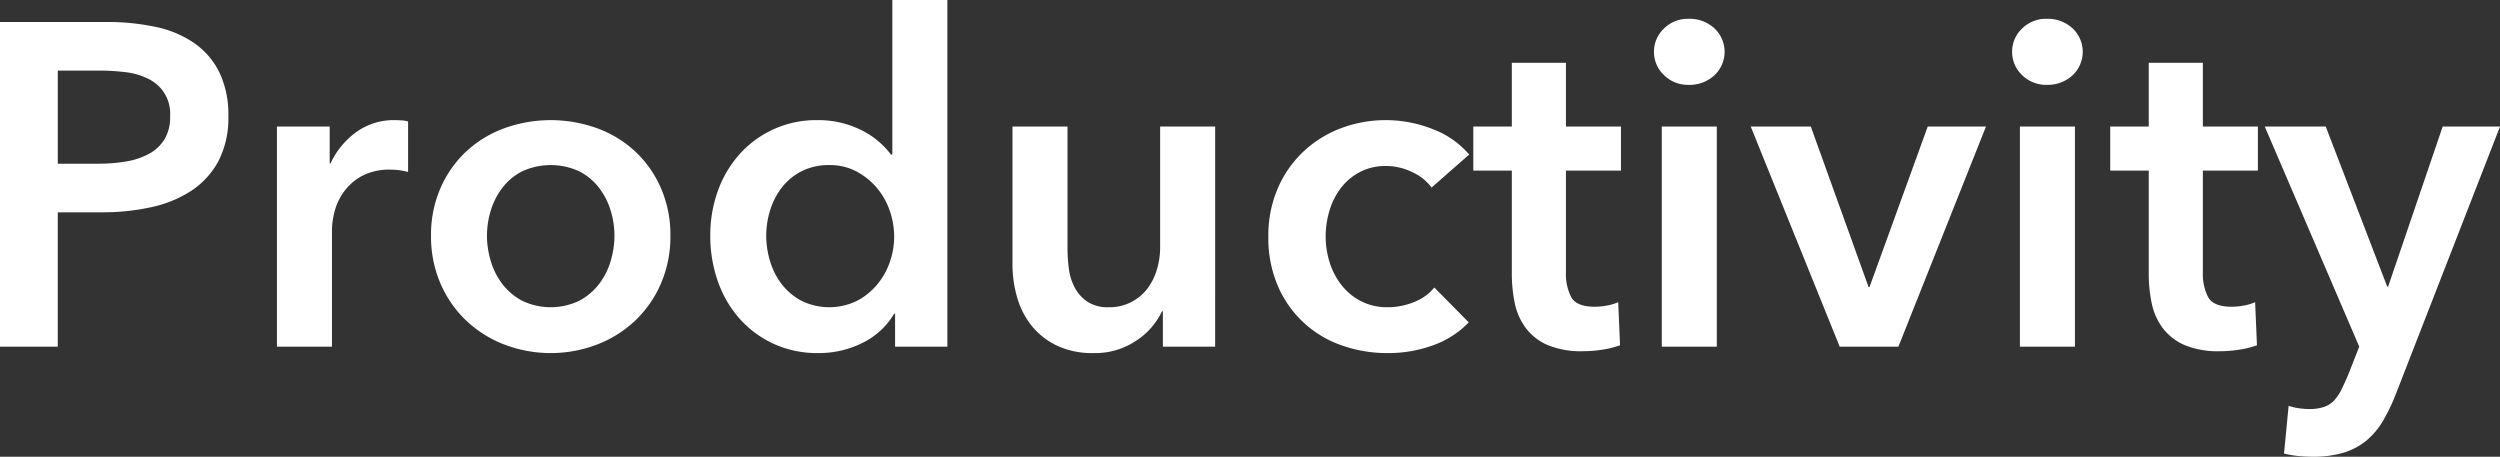
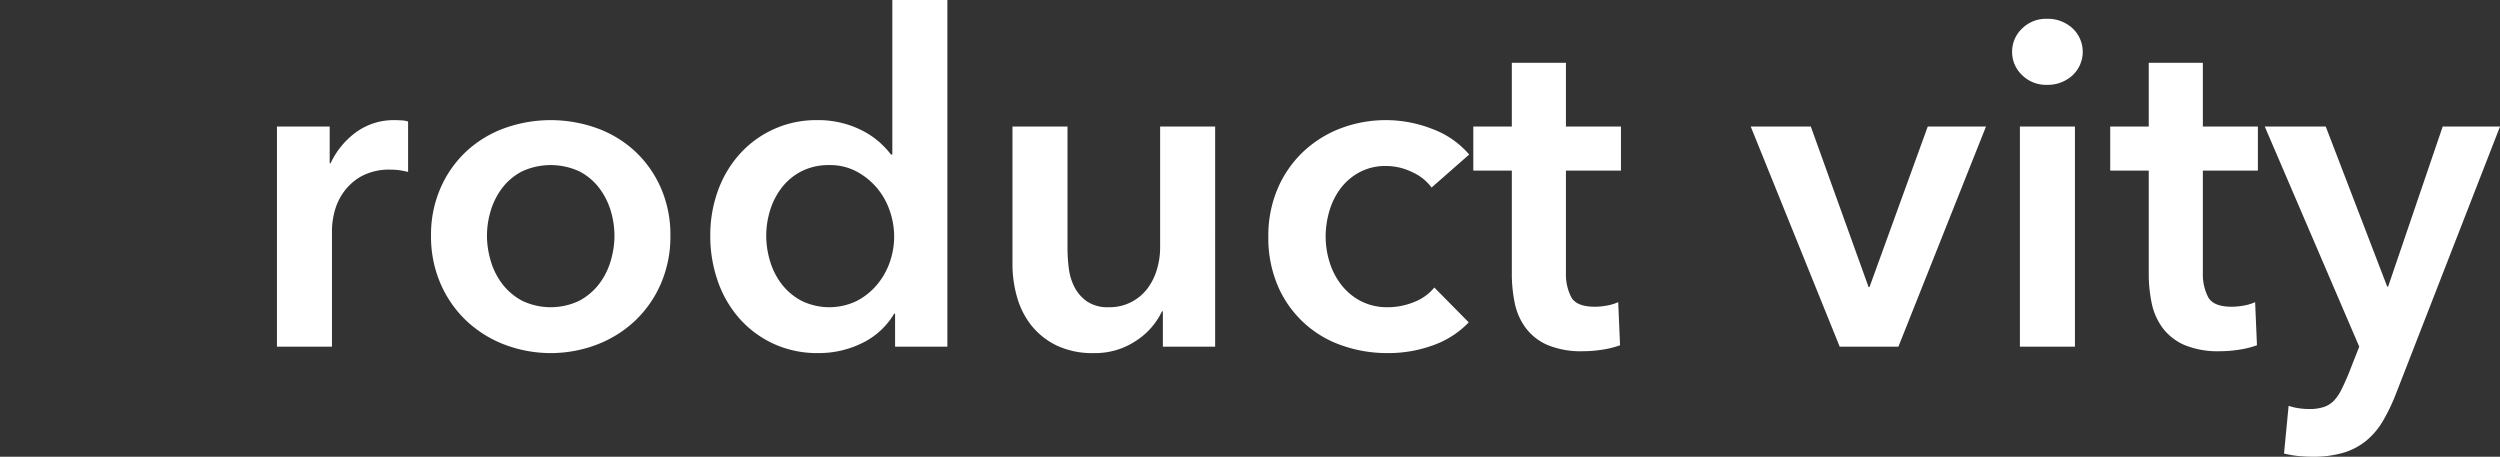
<svg xmlns="http://www.w3.org/2000/svg" width="327.113" height="59.759" viewBox="0 0 327.113 59.759">
  <rect x="0" y="0" width="327.113" height="59.759" fill="#333333" stroke="none" />
  <g id="グループ_1256" data-name="グループ 1256" transform="translate(-1801.625 -526.305)">
-     <path id="パス_10082" data-name="パス 10082" d="M1801.625,529.185h13.859a30.239,30.239,0,0,1,6.6.66,13.777,13.777,0,0,1,5.04,2.159,10.072,10.072,0,0,1,3.239,3.841,12.774,12.774,0,0,1,1.141,5.639,12.21,12.21,0,0,1-1.32,5.94,10.7,10.7,0,0,1-3.571,3.87,15.614,15.614,0,0,1-5.25,2.13,29.479,29.479,0,0,1-6.359.66h-5.82v17.581h-7.56Zm12.84,18.54a22.32,22.32,0,0,0,3.54-.27,9.829,9.829,0,0,0,3-.96,5.482,5.482,0,0,0,2.1-1.891,5.631,5.631,0,0,0,.781-3.12,5.029,5.029,0,0,0-2.851-4.859,8.89,8.89,0,0,0-2.939-.871,27.039,27.039,0,0,0-3.391-.21h-5.519v12.181Z" fill="#fff" />
-     <path id="パス_10083" data-name="パス 10083" d="M1837.863,542.865h6.9v4.8h.12a10.506,10.506,0,0,1,3.36-4.081,8.386,8.386,0,0,1,5.04-1.56c.279,0,.579.011.9.031a3.311,3.311,0,0,1,.839.15v6.6a10.247,10.247,0,0,0-1.229-.241,8.723,8.723,0,0,0-.99-.06,7.633,7.633,0,0,0-3.96.9,7.185,7.185,0,0,0-2.34,2.159,7.73,7.73,0,0,0-1.141,2.581,10.034,10.034,0,0,0-.3,2.1v15.42h-7.2Z" fill="#fff" />
+     <path id="パス_10083" data-name="パス 10083" d="M1837.863,542.865h6.9v4.8h.12a10.506,10.506,0,0,1,3.36-4.081,8.386,8.386,0,0,1,5.04-1.56c.279,0,.579.011.9.031a3.311,3.311,0,0,1,.839.15v6.6a10.247,10.247,0,0,0-1.229-.241,8.723,8.723,0,0,0-.99-.06,7.633,7.633,0,0,0-3.96.9,7.185,7.185,0,0,0-2.34,2.159,7.73,7.73,0,0,0-1.141,2.581,10.034,10.034,0,0,0-.3,2.1v15.42h-7.2" fill="#fff" />
    <path id="パス_10084" data-name="パス 10084" d="M1858.023,557.145a15.227,15.227,0,0,1,1.231-6.21,14.48,14.48,0,0,1,3.33-4.77,14.693,14.693,0,0,1,4.979-3.061,17.882,17.882,0,0,1,12.241,0,14.691,14.691,0,0,1,4.979,3.061,14.5,14.5,0,0,1,3.33,4.77,15.229,15.229,0,0,1,1.231,6.21,15.448,15.448,0,0,1-1.231,6.24,14.748,14.748,0,0,1-3.33,4.829,15.188,15.188,0,0,1-4.979,3.151,17.013,17.013,0,0,1-12.241,0,15.19,15.19,0,0,1-4.979-3.151,14.731,14.731,0,0,1-3.33-4.829A15.446,15.446,0,0,1,1858.023,557.145Zm7.321,0a11.5,11.5,0,0,0,.51,3.359,9.194,9.194,0,0,0,1.53,3,7.977,7.977,0,0,0,2.58,2.161,8.664,8.664,0,0,0,7.439,0,8,8,0,0,0,2.58-2.161,9.258,9.258,0,0,0,1.531-3,11.535,11.535,0,0,0,.509-3.359,11.261,11.261,0,0,0-.509-3.331,9.338,9.338,0,0,0-1.531-2.969,7.688,7.688,0,0,0-2.58-2.131,8.955,8.955,0,0,0-7.439,0,7.667,7.667,0,0,0-2.58,2.131,9.272,9.272,0,0,0-1.53,2.969A11.231,11.231,0,0,0,1865.344,557.145Z" fill="#fff" />
    <path id="パス_10085" data-name="パス 10085" d="M1925.583,571.665h-6.841v-4.32h-.119a9.818,9.818,0,0,1-4.17,3.84,12.77,12.77,0,0,1-5.73,1.319,13.7,13.7,0,0,1-5.91-1.23,13.556,13.556,0,0,1-4.44-3.3,14.625,14.625,0,0,1-2.82-4.86,17.726,17.726,0,0,1-.99-5.97,16.978,16.978,0,0,1,1.02-5.94,14.5,14.5,0,0,1,2.88-4.8,13.425,13.425,0,0,1,10.08-4.381,12.607,12.607,0,0,1,6.27,1.56,10.654,10.654,0,0,1,2.009,1.44,11.515,11.515,0,0,1,1.381,1.5h.18V526.3h7.2Zm-23.7-14.52a11.5,11.5,0,0,0,.51,3.359,9.2,9.2,0,0,0,1.53,3,7.989,7.989,0,0,0,2.58,2.161,8.271,8.271,0,0,0,7.2.029,8.666,8.666,0,0,0,2.67-2.13,9.305,9.305,0,0,0,1.68-2.969,10.137,10.137,0,0,0,.57-3.33,10.4,10.4,0,0,0-.57-3.36,9.251,9.251,0,0,0-1.68-3,9.1,9.1,0,0,0-2.67-2.16,7.353,7.353,0,0,0-3.54-.84,7.832,7.832,0,0,0-3.66.809,7.678,7.678,0,0,0-2.58,2.131,9.274,9.274,0,0,0-1.53,2.969A11.231,11.231,0,0,0,1901.883,557.145Z" fill="#fff" />
    <path id="パス_10086" data-name="パス 10086" d="M1960.622,571.665h-6.841v-4.621h-.119a9.32,9.32,0,0,1-3.33,3.81,9.573,9.573,0,0,1-5.61,1.65,10.844,10.844,0,0,1-4.83-.989,9.527,9.527,0,0,1-3.3-2.61,10.54,10.54,0,0,1-1.89-3.72,15.647,15.647,0,0,1-.6-4.32v-18h7.2v15.96a20.4,20.4,0,0,0,.179,2.639,7.127,7.127,0,0,0,.781,2.491,5.155,5.155,0,0,0,1.65,1.83,4.845,4.845,0,0,0,2.79.719,6.192,6.192,0,0,0,2.97-.69,6.265,6.265,0,0,0,2.1-1.77,7.8,7.8,0,0,0,1.231-2.489,9.968,9.968,0,0,0,.42-2.85v-15.84h7.2Z" fill="#fff" />
    <path id="パス_10087" data-name="パス 10087" d="M1988.94,550.845a6.361,6.361,0,0,0-2.519-2.011,7.8,7.8,0,0,0-3.42-.81,7.212,7.212,0,0,0-3.48.81,7.582,7.582,0,0,0-2.491,2.13,9.185,9.185,0,0,0-1.469,2.971,11.828,11.828,0,0,0-.48,3.33,11.188,11.188,0,0,0,.51,3.33,9.253,9.253,0,0,0,1.53,2.969,7.739,7.739,0,0,0,2.55,2.13,7.514,7.514,0,0,0,3.569.81,9.138,9.138,0,0,0,3.361-.659,6.407,6.407,0,0,0,2.7-1.921l4.5,4.56a11.929,11.929,0,0,1-4.59,2.971,17.005,17.005,0,0,1-6.03,1.049,17.761,17.761,0,0,1-6.031-1.02,14.073,14.073,0,0,1-8.339-7.8,15.9,15.9,0,0,1-1.23-6.42,15.589,15.589,0,0,1,1.23-6.3,14.408,14.408,0,0,1,3.33-4.8,14.892,14.892,0,0,1,4.889-3.061,16.68,16.68,0,0,1,12.12.121,11.623,11.623,0,0,1,4.71,3.3Z" fill="#fff" />
    <path id="パス_10088" data-name="パス 10088" d="M1994.4,548.625v-5.76h5.04v-8.341h7.08v8.341h7.2v5.76h-7.2V562a6.569,6.569,0,0,0,.69,3.181q.688,1.258,3.09,1.259a8.814,8.814,0,0,0,1.56-.15,6.257,6.257,0,0,0,1.5-.449l.24,5.639a11.855,11.855,0,0,1-2.28.571,16.188,16.188,0,0,1-2.52.21,11.5,11.5,0,0,1-4.68-.81,7.089,7.089,0,0,1-2.85-2.221,8.193,8.193,0,0,1-1.44-3.239,18.775,18.775,0,0,1-.39-3.931V548.625Z" fill="#fff" />
-     <path id="パス_10089" data-name="パス 10089" d="M2018.04,533.084a4.147,4.147,0,0,1,1.29-3.029,4.43,4.43,0,0,1,3.27-1.29,4.761,4.761,0,0,1,3.33,1.23,4.21,4.21,0,0,1,0,6.179,4.758,4.758,0,0,1-3.33,1.231,4.43,4.43,0,0,1-3.27-1.29A4.148,4.148,0,0,1,2018.04,533.084Zm1.02,9.781h7.2v28.8h-7.2Z" fill="#fff" />
    <path id="パス_10090" data-name="パス 10090" d="M2030.7,542.865h7.861l7.559,21h.12l7.62-21h7.62l-11.459,28.8h-7.68Z" fill="#fff" />
    <path id="パス_10091" data-name="パス 10091" d="M2064.9,533.084a4.147,4.147,0,0,1,1.29-3.029,4.435,4.435,0,0,1,3.271-1.29,4.763,4.763,0,0,1,3.33,1.23,4.211,4.211,0,0,1,0,6.179,4.76,4.76,0,0,1-3.33,1.231,4.435,4.435,0,0,1-3.271-1.29A4.148,4.148,0,0,1,2064.9,533.084Zm1.021,9.781h7.2v28.8h-7.2Z" fill="#fff" />
    <path id="パス_10092" data-name="パス 10092" d="M2077.738,548.625v-5.76h5.04v-8.341h7.08v8.341h7.2v5.76h-7.2V562a6.554,6.554,0,0,0,.691,3.181q.688,1.258,3.09,1.259a8.814,8.814,0,0,0,1.559-.15,6.242,6.242,0,0,0,1.5-.449l.24,5.639a11.832,11.832,0,0,1-2.28.571,16.175,16.175,0,0,1-2.519.21,11.5,11.5,0,0,1-4.681-.81,7.1,7.1,0,0,1-2.85-2.221,8.209,8.209,0,0,1-1.44-3.239,18.84,18.84,0,0,1-.39-3.931V548.625Z" fill="#fff" />
    <path id="パス_10093" data-name="パス 10093" d="M2097.958,542.865h7.98l8.041,20.94h.12l7.139-20.94h7.5l-13.62,34.98a24.991,24.991,0,0,1-1.68,3.509,9.769,9.769,0,0,1-2.16,2.581,8.654,8.654,0,0,1-2.969,1.589,13.724,13.724,0,0,1-4.111.54q-.9,0-1.83-.089a13,13,0,0,1-1.889-.33l.6-6.24a7.645,7.645,0,0,0,1.41.329,10,10,0,0,0,1.29.091,5.947,5.947,0,0,0,1.92-.27,3.265,3.265,0,0,0,1.321-.841,5.886,5.886,0,0,0,.96-1.409q.419-.841.9-1.98l1.44-3.66Z" fill="#fff" />
  </g>
</svg>